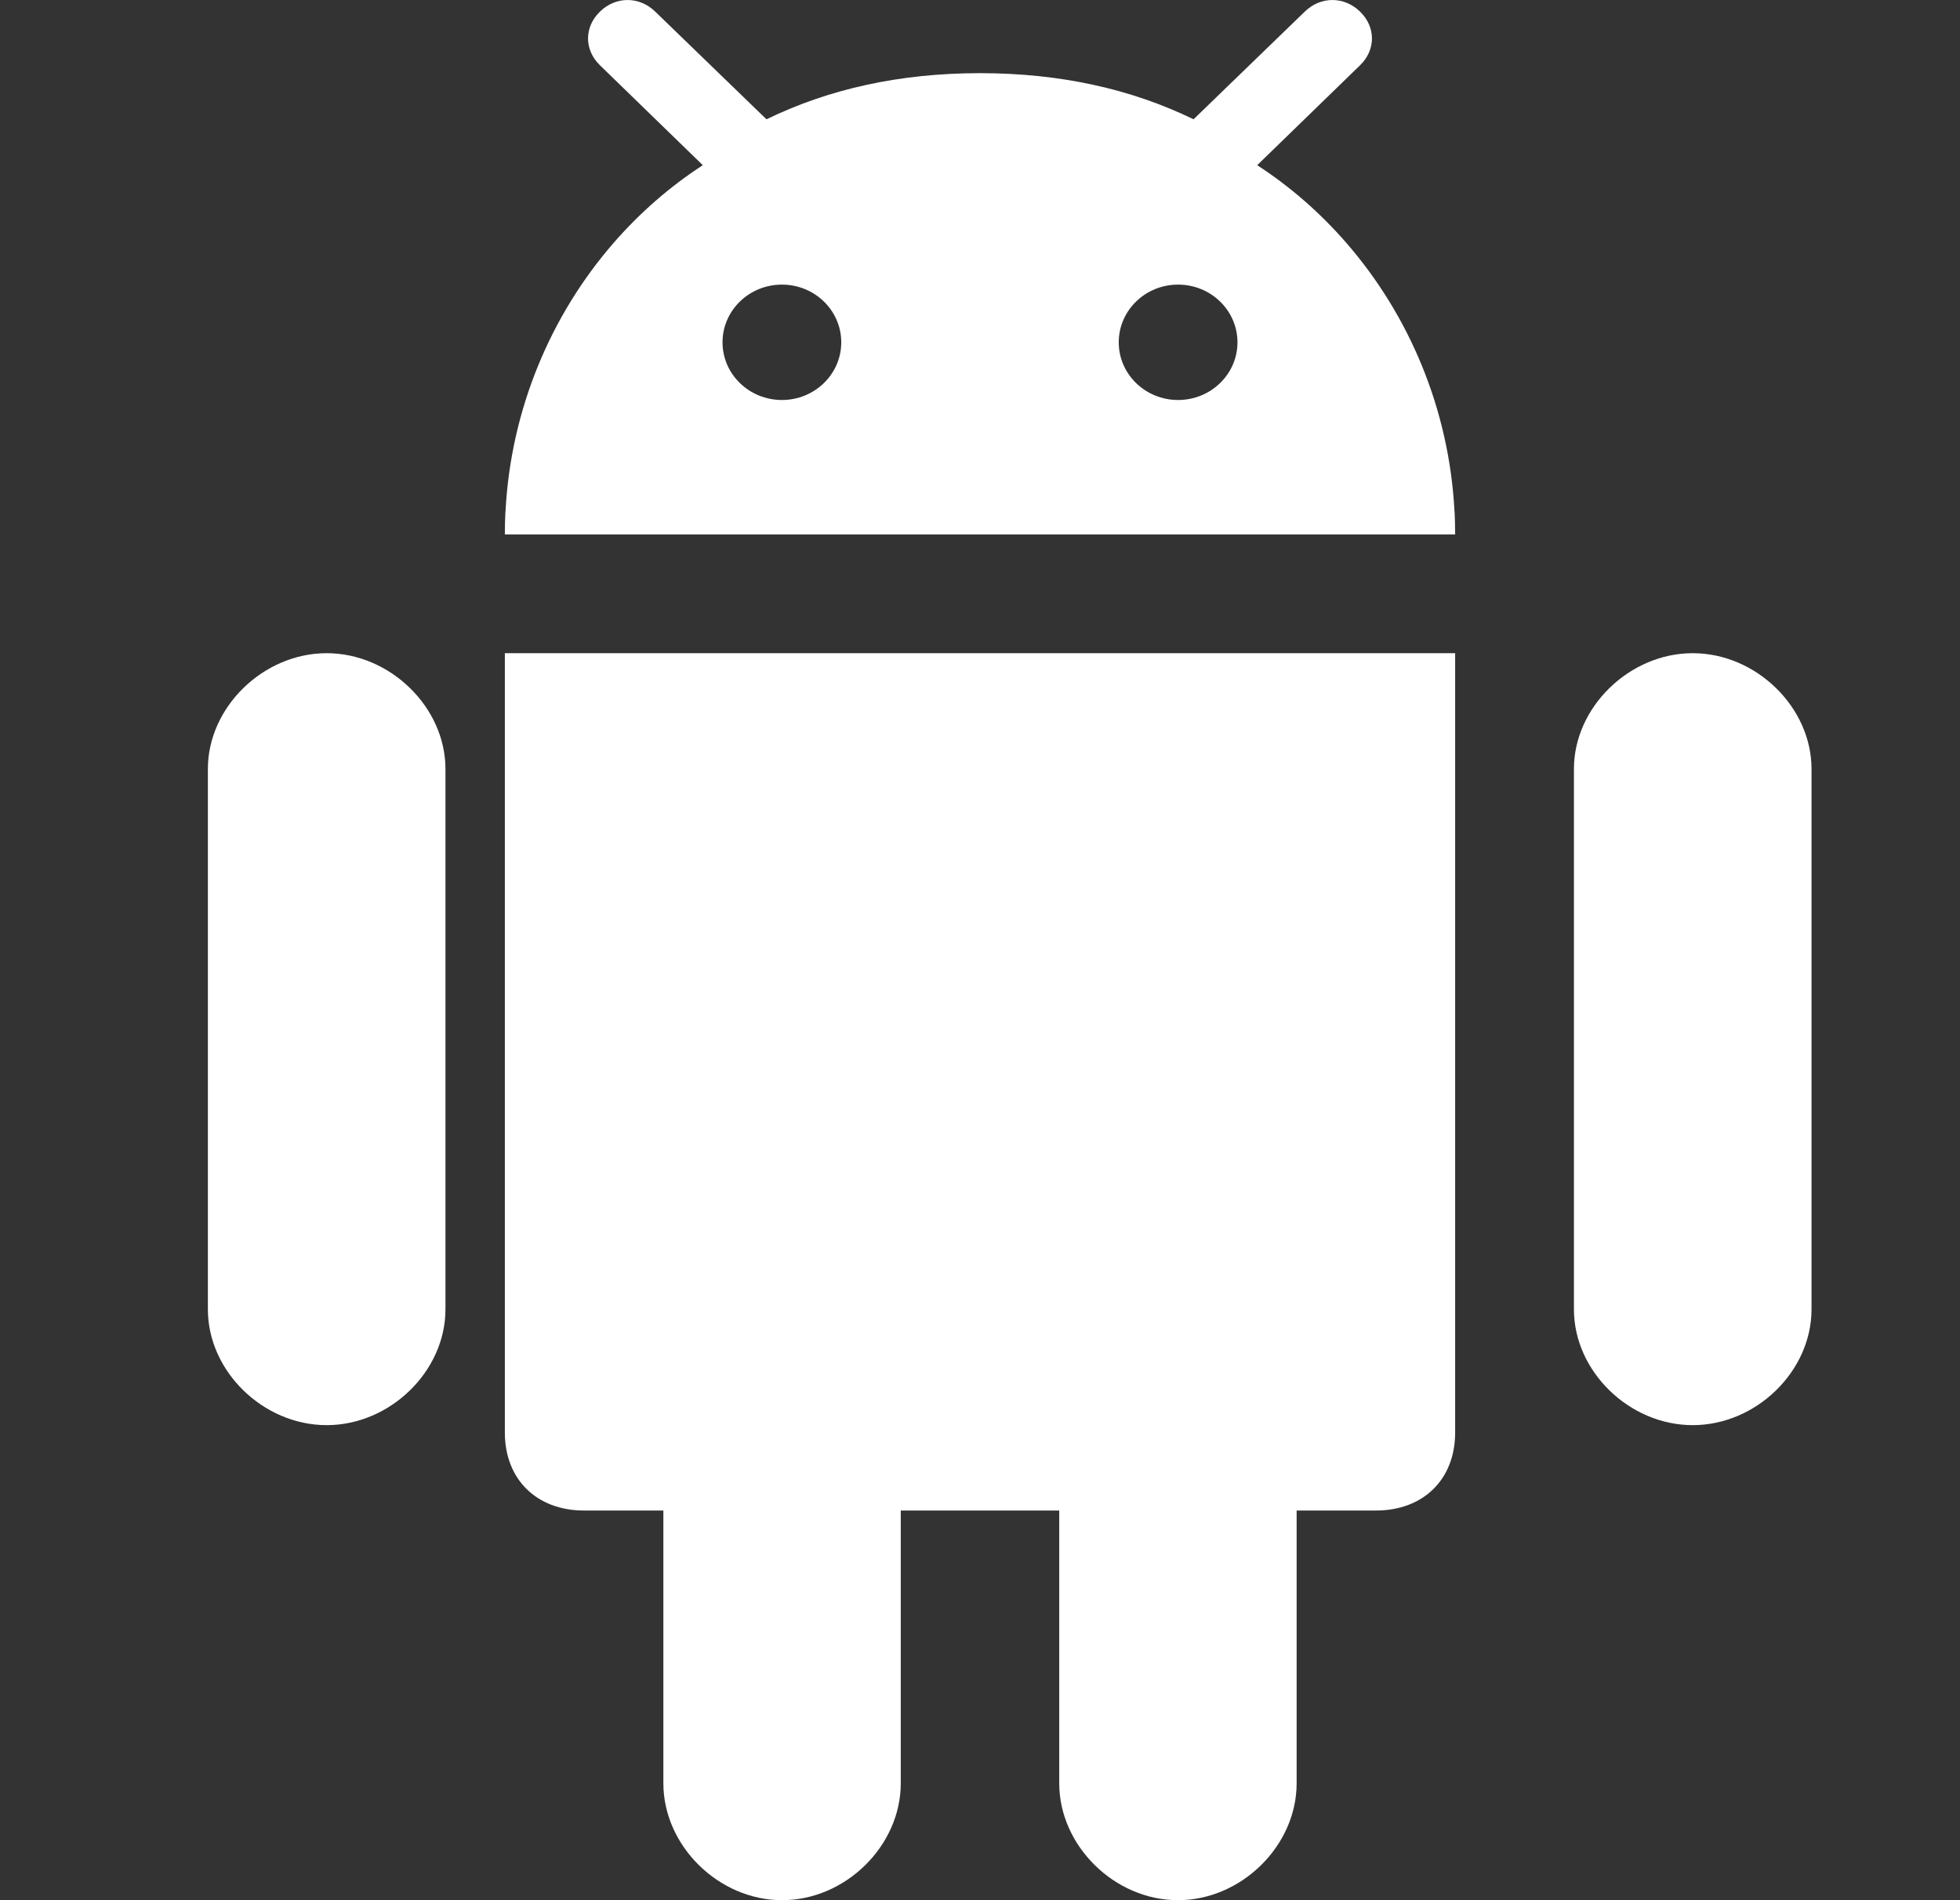
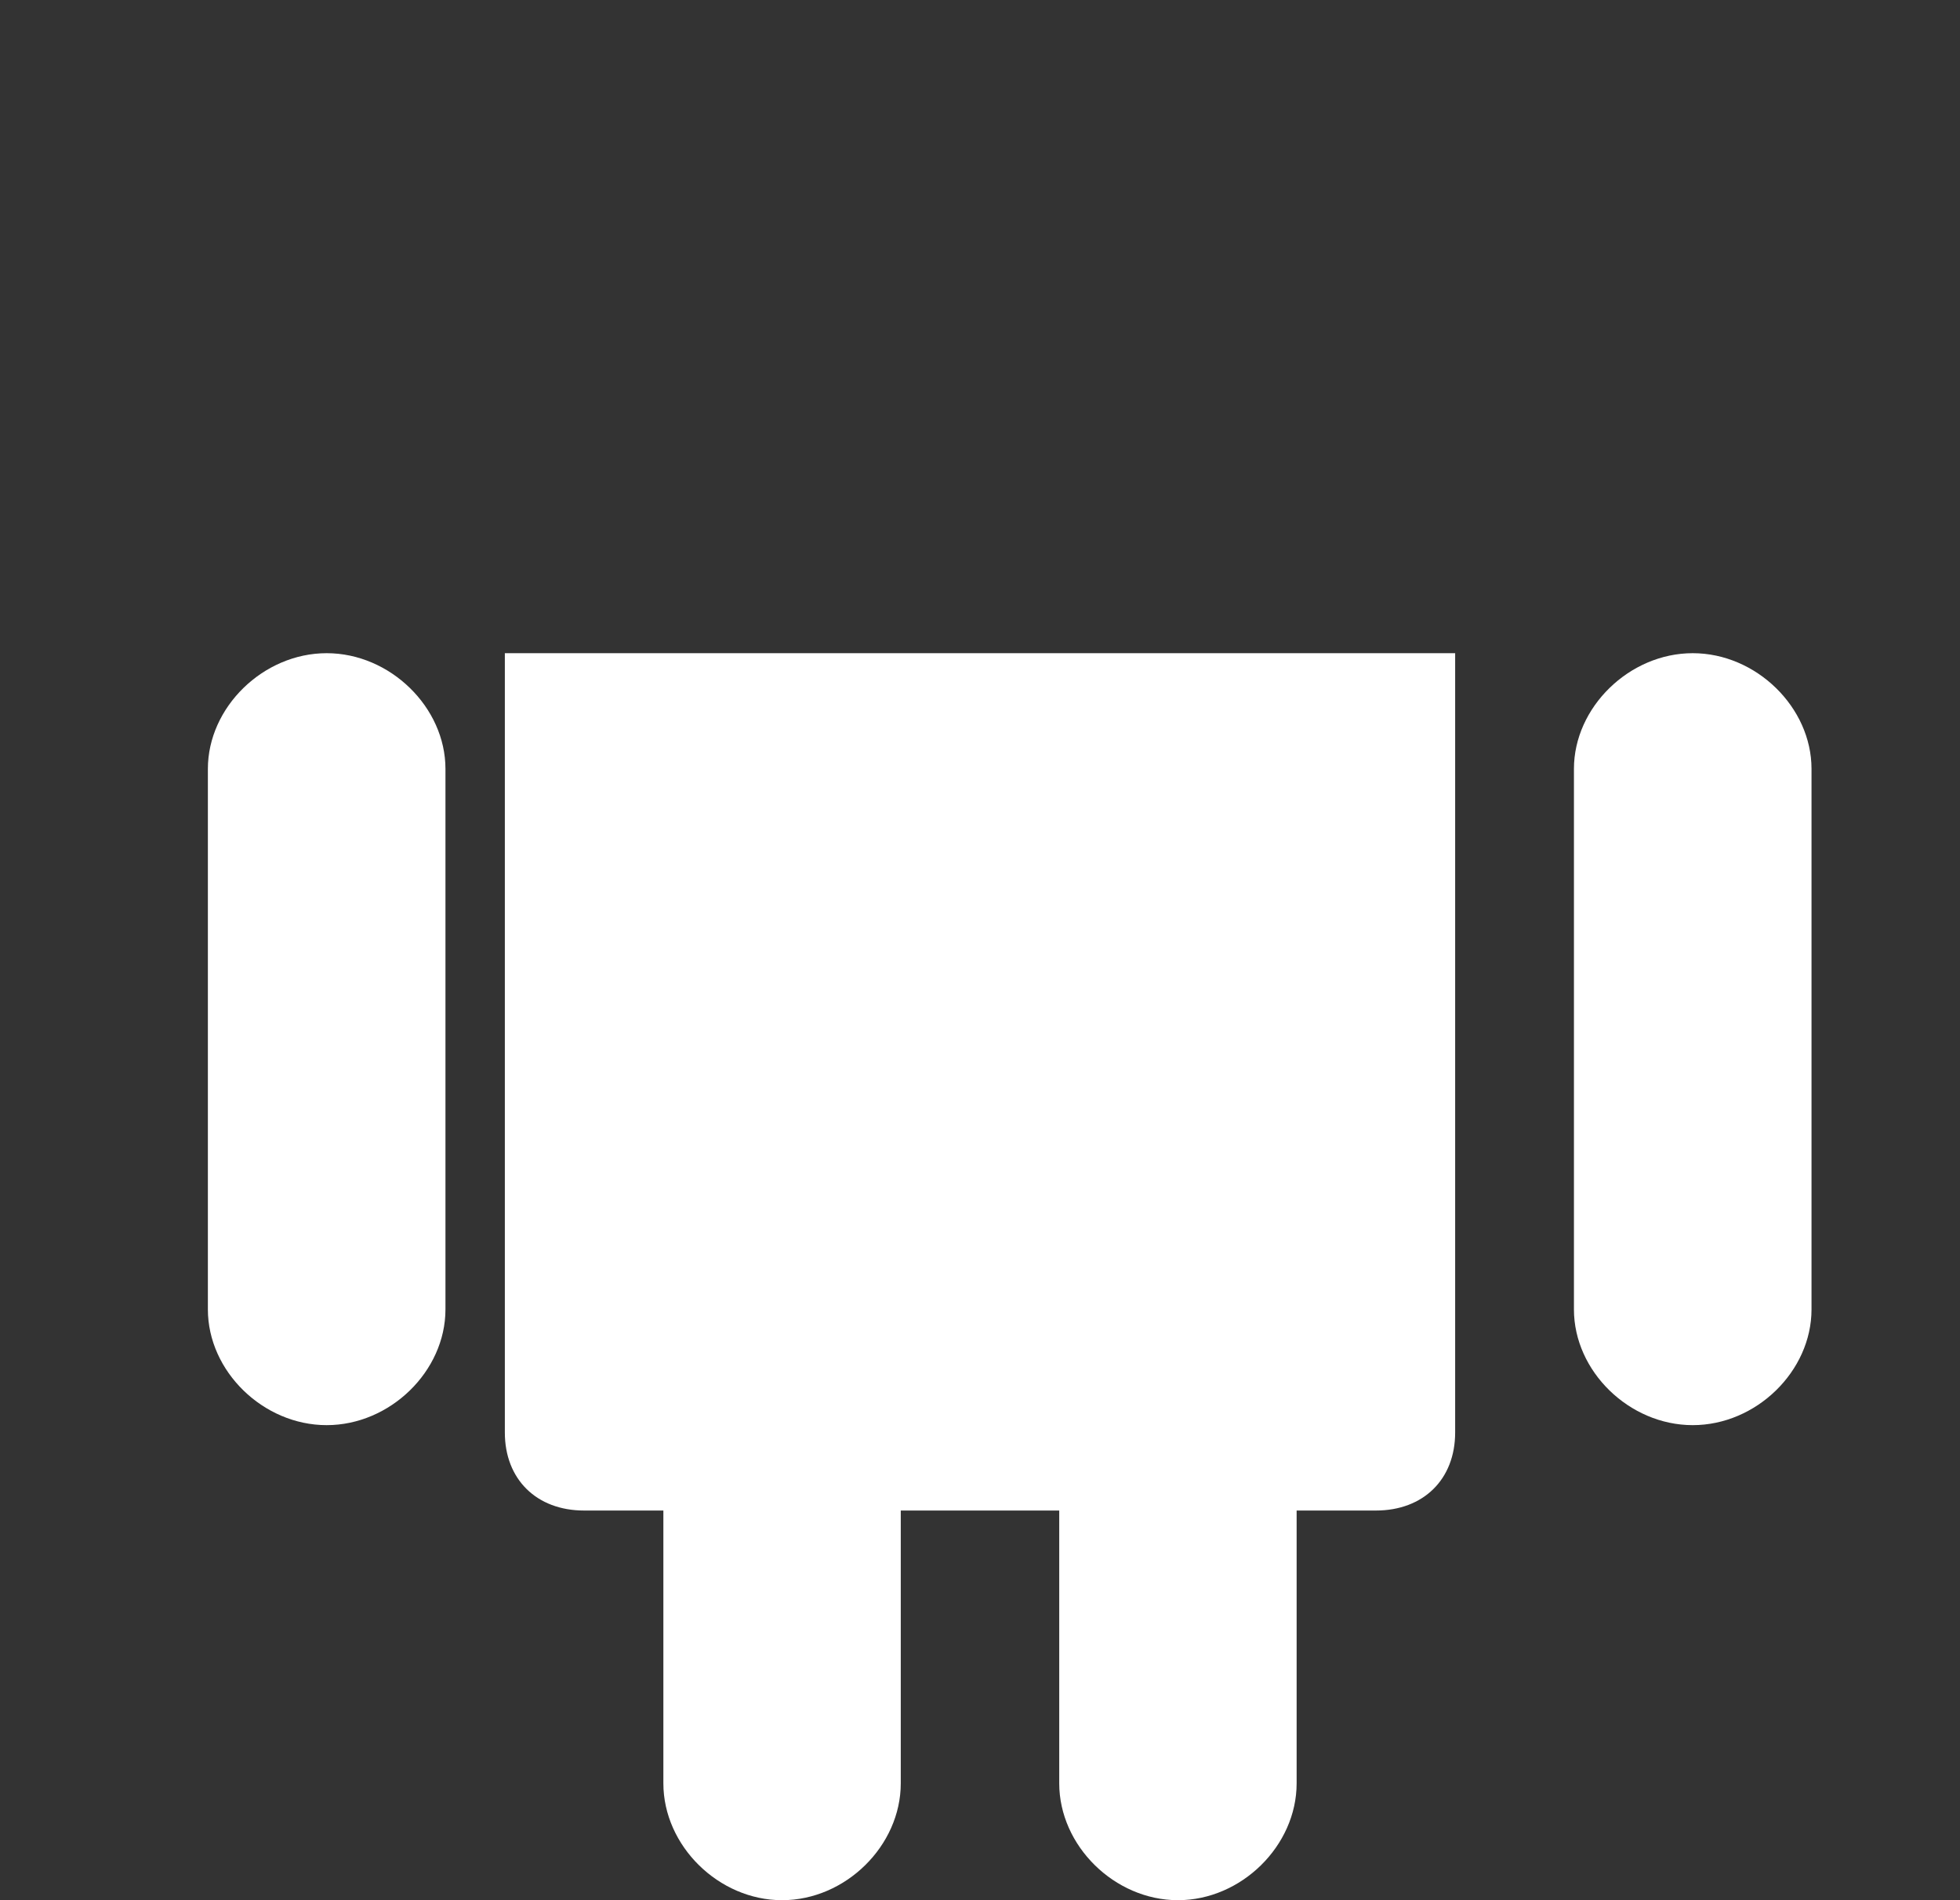
<svg xmlns="http://www.w3.org/2000/svg" width="33" height="32" viewBox="0 0 33 32" fill="none">
  <rect x="0" y="0" width="33" height="32" fill="#333333" stroke="none" />
  <path d="M19.833 32C20.9 32 21.831 31.083 21.831 30.032V25.438H23.166C23.966 25.438 24.5 24.912 24.5 24.124V11H8.5V24.124C8.5 24.912 9.034 25.438 9.834 25.438H11.169V30.032C11.169 31.084 12.1 32 13.167 32C14.235 32 15.166 31.084 15.166 30.032V25.438H17.834V30.032C17.834 31.083 18.765 32 19.833 32Z" fill="white" />
-   <path d="M28.5 24C29.569 24 30.5 23.092 30.5 22.051V12.948C30.5 11.912 29.569 11 28.5 11C27.432 11 26.5 11.912 26.5 12.948V22.051C26.5 23.092 27.431 24 28.5 24Z" fill="white" />
+   <path d="M28.5 24C29.569 24 30.5 23.092 30.5 22.051V12.948C30.5 11.912 29.569 11 28.5 11C27.432 11 26.5 11.912 26.5 12.948V22.051C26.5 23.092 27.431 24 28.5 24" fill="white" />
  <path d="M5.5 24C6.568 24 7.5 23.092 7.5 22.051V12.948C7.5 11.912 6.569 11 5.5 11C4.431 11 3.5 11.912 3.5 12.948V22.051C3.5 23.092 4.431 24 5.5 24Z" fill="white" />
-   <path d="M22.899 0.196C22.632 -0.065 22.235 -0.065 21.968 0.196L20.178 1.929L20.096 2.009C19.034 1.493 17.845 1.235 16.52 1.232C16.513 1.232 16.507 1.232 16.5 1.232H16.5C16.493 1.232 16.487 1.232 16.48 1.232C15.155 1.235 13.966 1.493 12.905 2.009L12.822 1.929L11.032 0.196C10.765 -0.065 10.368 -0.065 10.101 0.196C9.834 0.455 9.834 0.84 10.101 1.099L11.833 2.782C11.275 3.144 10.769 3.587 10.329 4.093C9.276 5.306 8.604 6.885 8.512 8.596C8.511 8.614 8.509 8.631 8.508 8.649C8.503 8.765 8.5 8.882 8.5 9H24.5C24.5 8.882 24.497 8.765 24.492 8.649C24.491 8.631 24.489 8.614 24.488 8.596C24.396 6.885 23.724 5.306 22.671 4.094C22.231 3.587 21.725 3.144 21.167 2.782L22.899 1.099C23.166 0.84 23.166 0.455 22.899 0.196ZM13.165 6.736C12.613 6.736 12.165 6.301 12.165 5.765C12.165 5.228 12.613 4.793 13.165 4.793C13.717 4.793 14.164 5.228 14.164 5.765C14.164 6.301 13.717 6.736 13.165 6.736ZM19.835 6.736C19.283 6.736 18.836 6.301 18.836 5.765C18.836 5.228 19.283 4.793 19.835 4.793C20.387 4.793 20.835 5.228 20.835 5.765C20.835 6.301 20.387 6.736 19.835 6.736Z" fill="white" />
</svg>